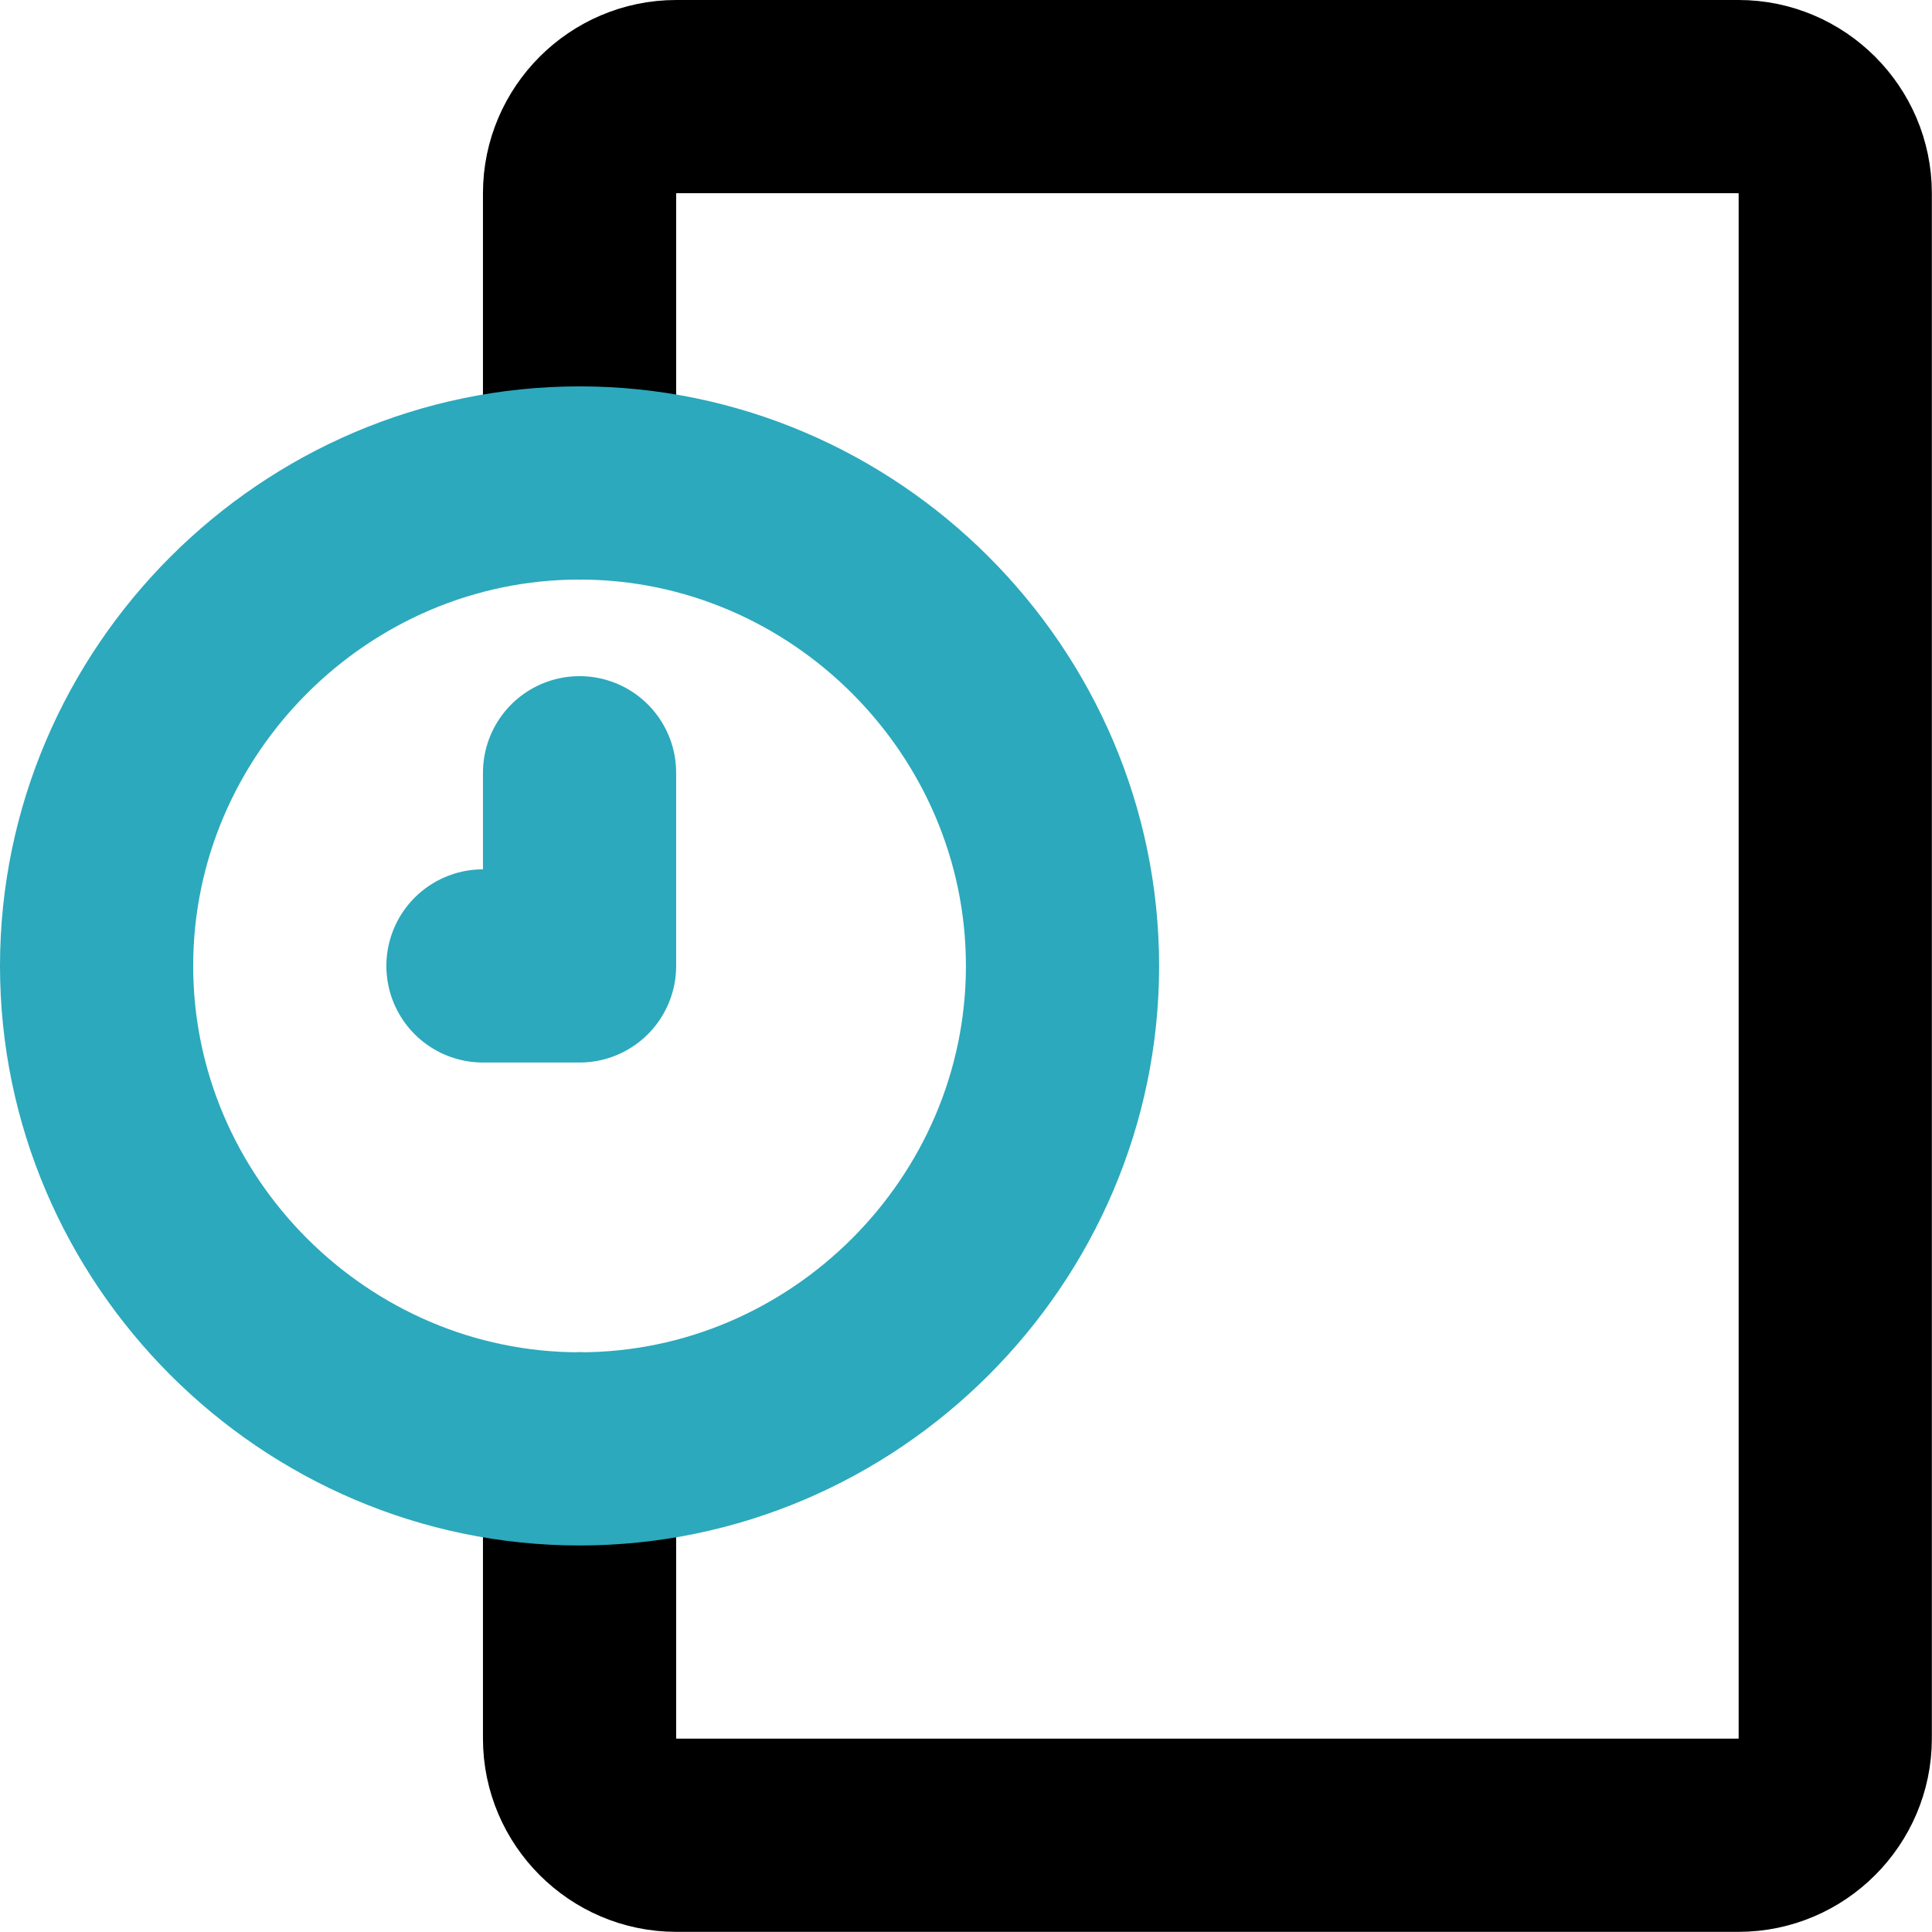
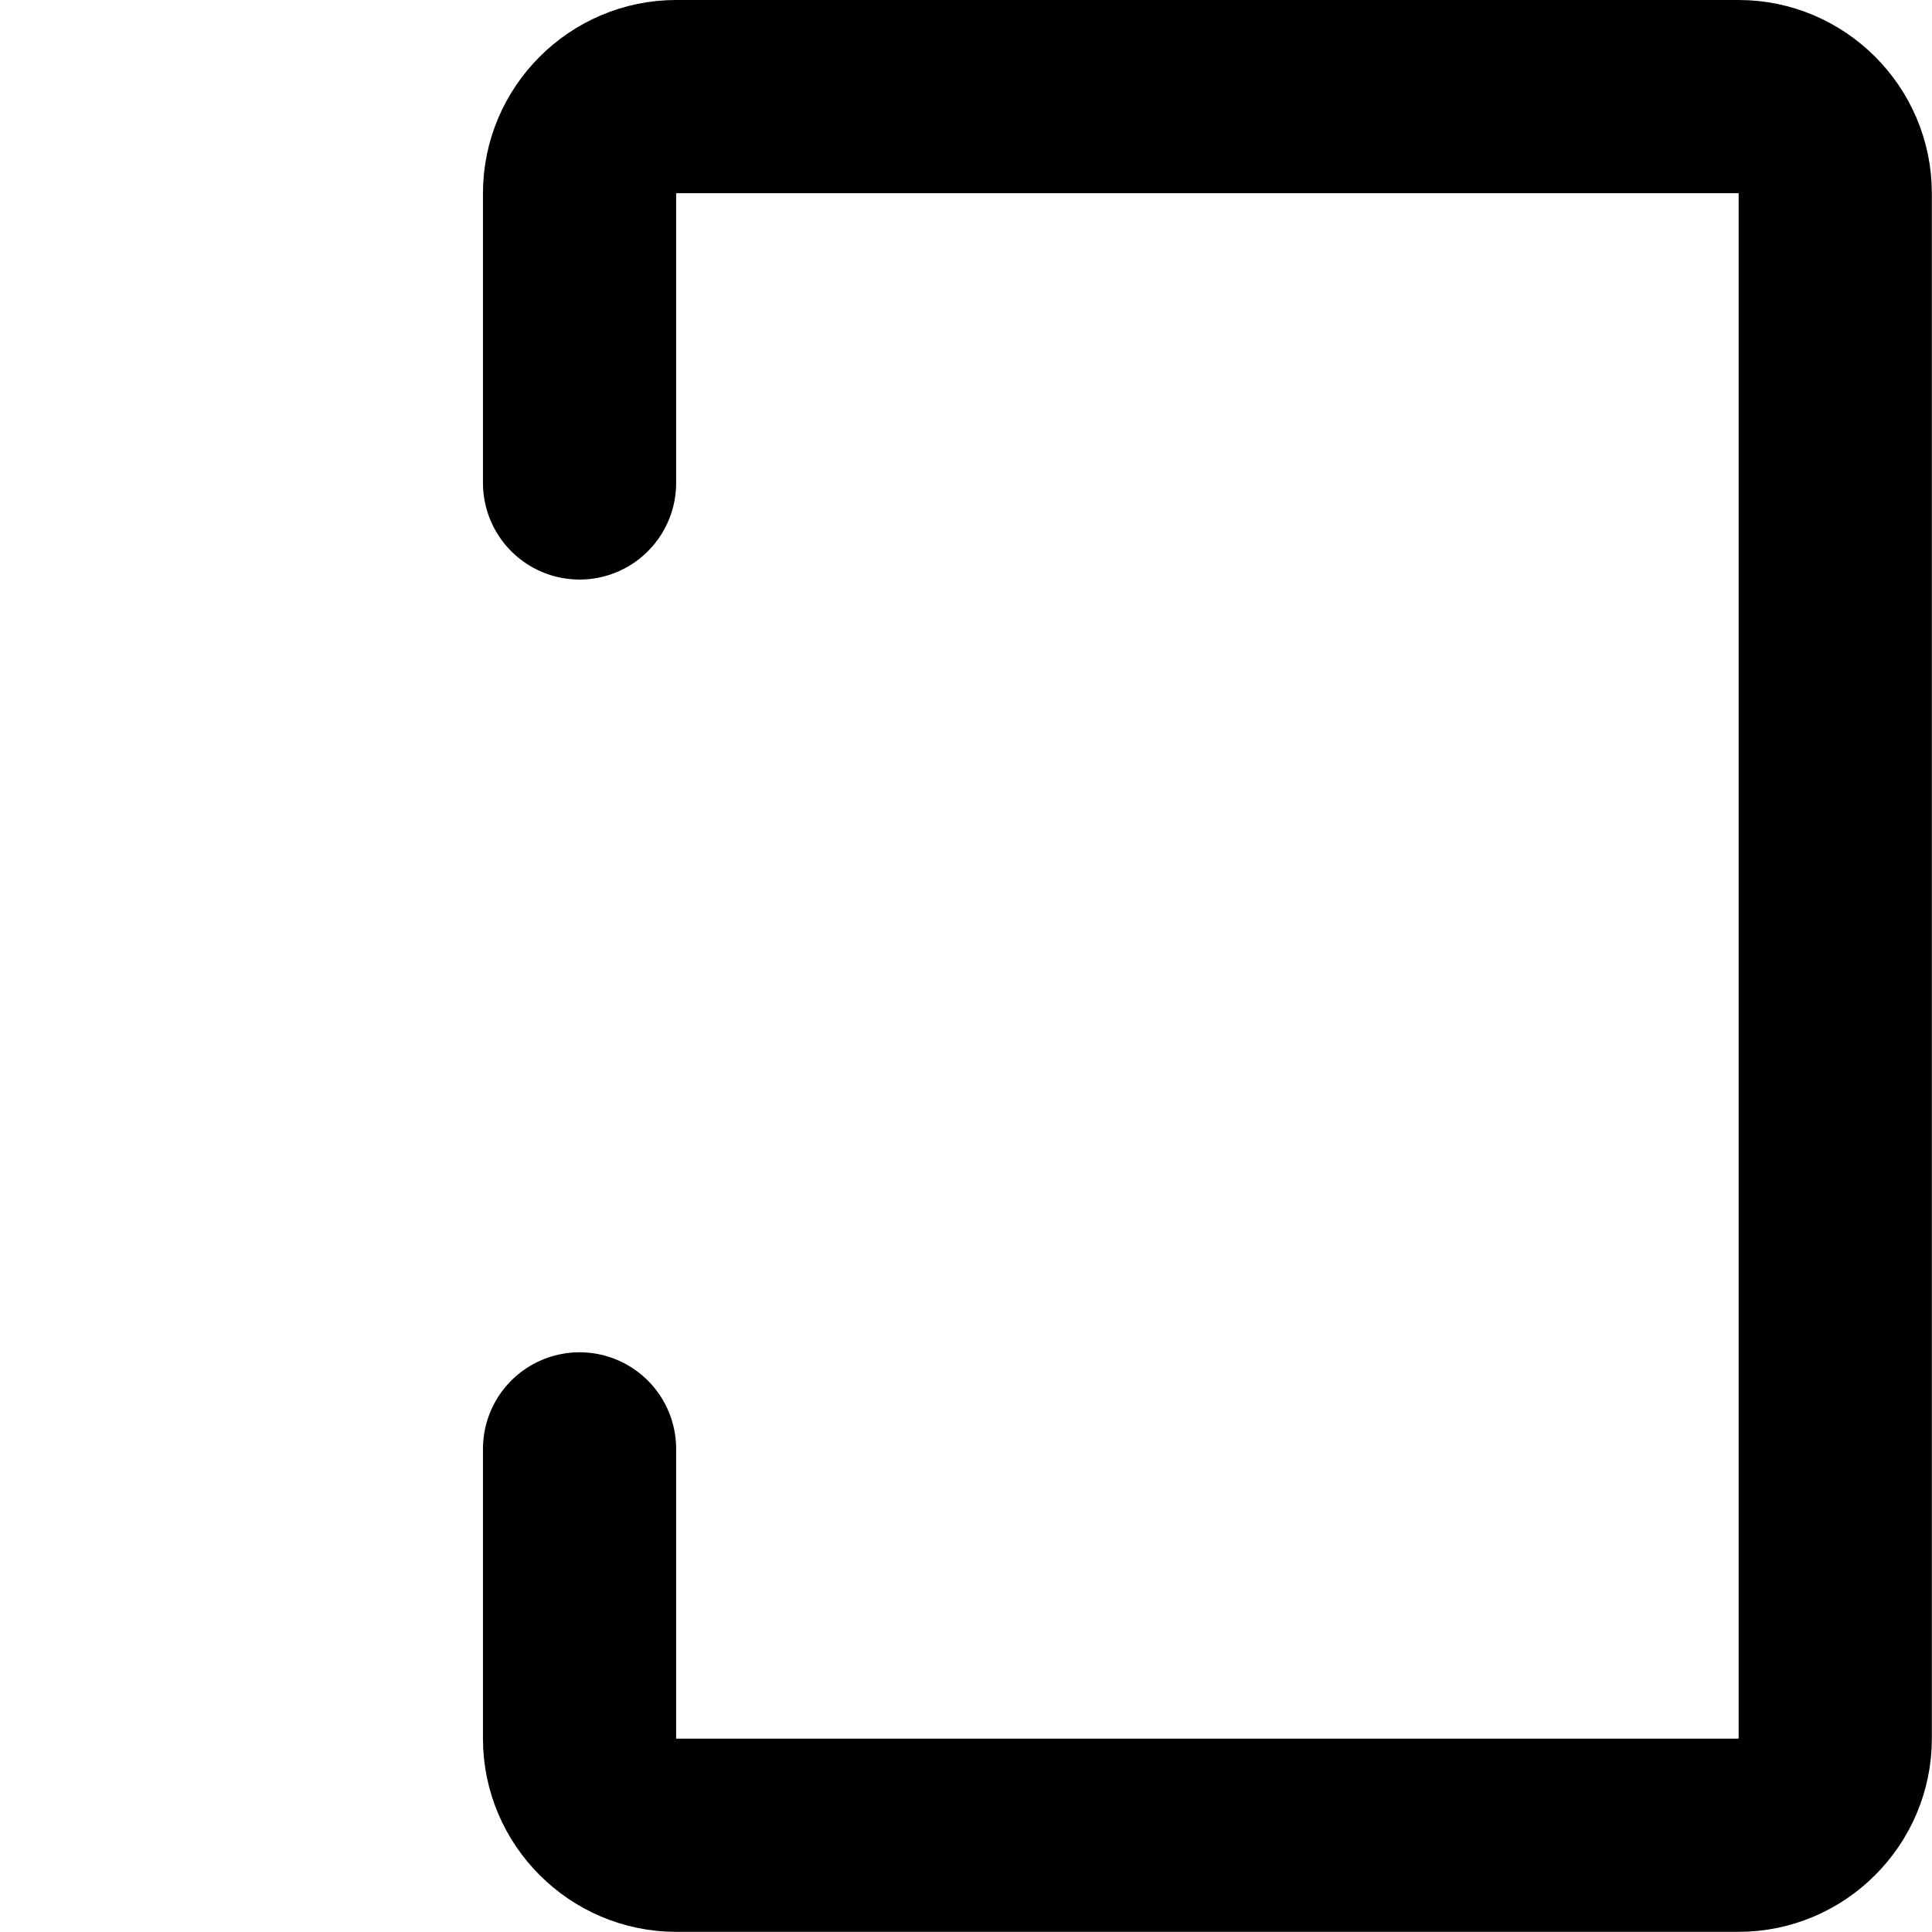
<svg xmlns="http://www.w3.org/2000/svg" width="100%" height="100%" viewBox="0 0 2778 2778" version="1.1" xml:space="preserve" style="fill-rule:evenodd;clip-rule:evenodd;stroke-linecap:round;stroke-linejoin:round;">
  <path id="primary" d="M833.333,2083.33l0,416.667c0,76.192 62.697,138.889 138.889,138.889l1527.78,-0c76.192,-0 138.889,-62.697 138.889,-138.889l-0,-2222.22c-0,-76.192 -62.697,-138.889 -138.889,-138.889l-1527.78,-0c-76.192,-0 -138.889,62.697 -138.889,138.889l0,416.666" style="fill:none;fill-rule:nonzero;stroke:#000;stroke-width:277.78px;" />
-   <path id="secondary" d="M1527.78,1388.89c-0,380.961 -313.484,694.444 -694.445,694.444c-380.961,0 -694.444,-313.483 -694.444,-694.444c-0,-380.961 313.483,-694.445 694.444,-694.445c380.961,0 694.445,313.484 694.445,694.445Zm-694.445,-277.778l0,277.778l-138.889,-0" style="fill:none;fill-rule:nonzero;stroke:#2ca9bc;stroke-width:277.78px;" />
</svg>